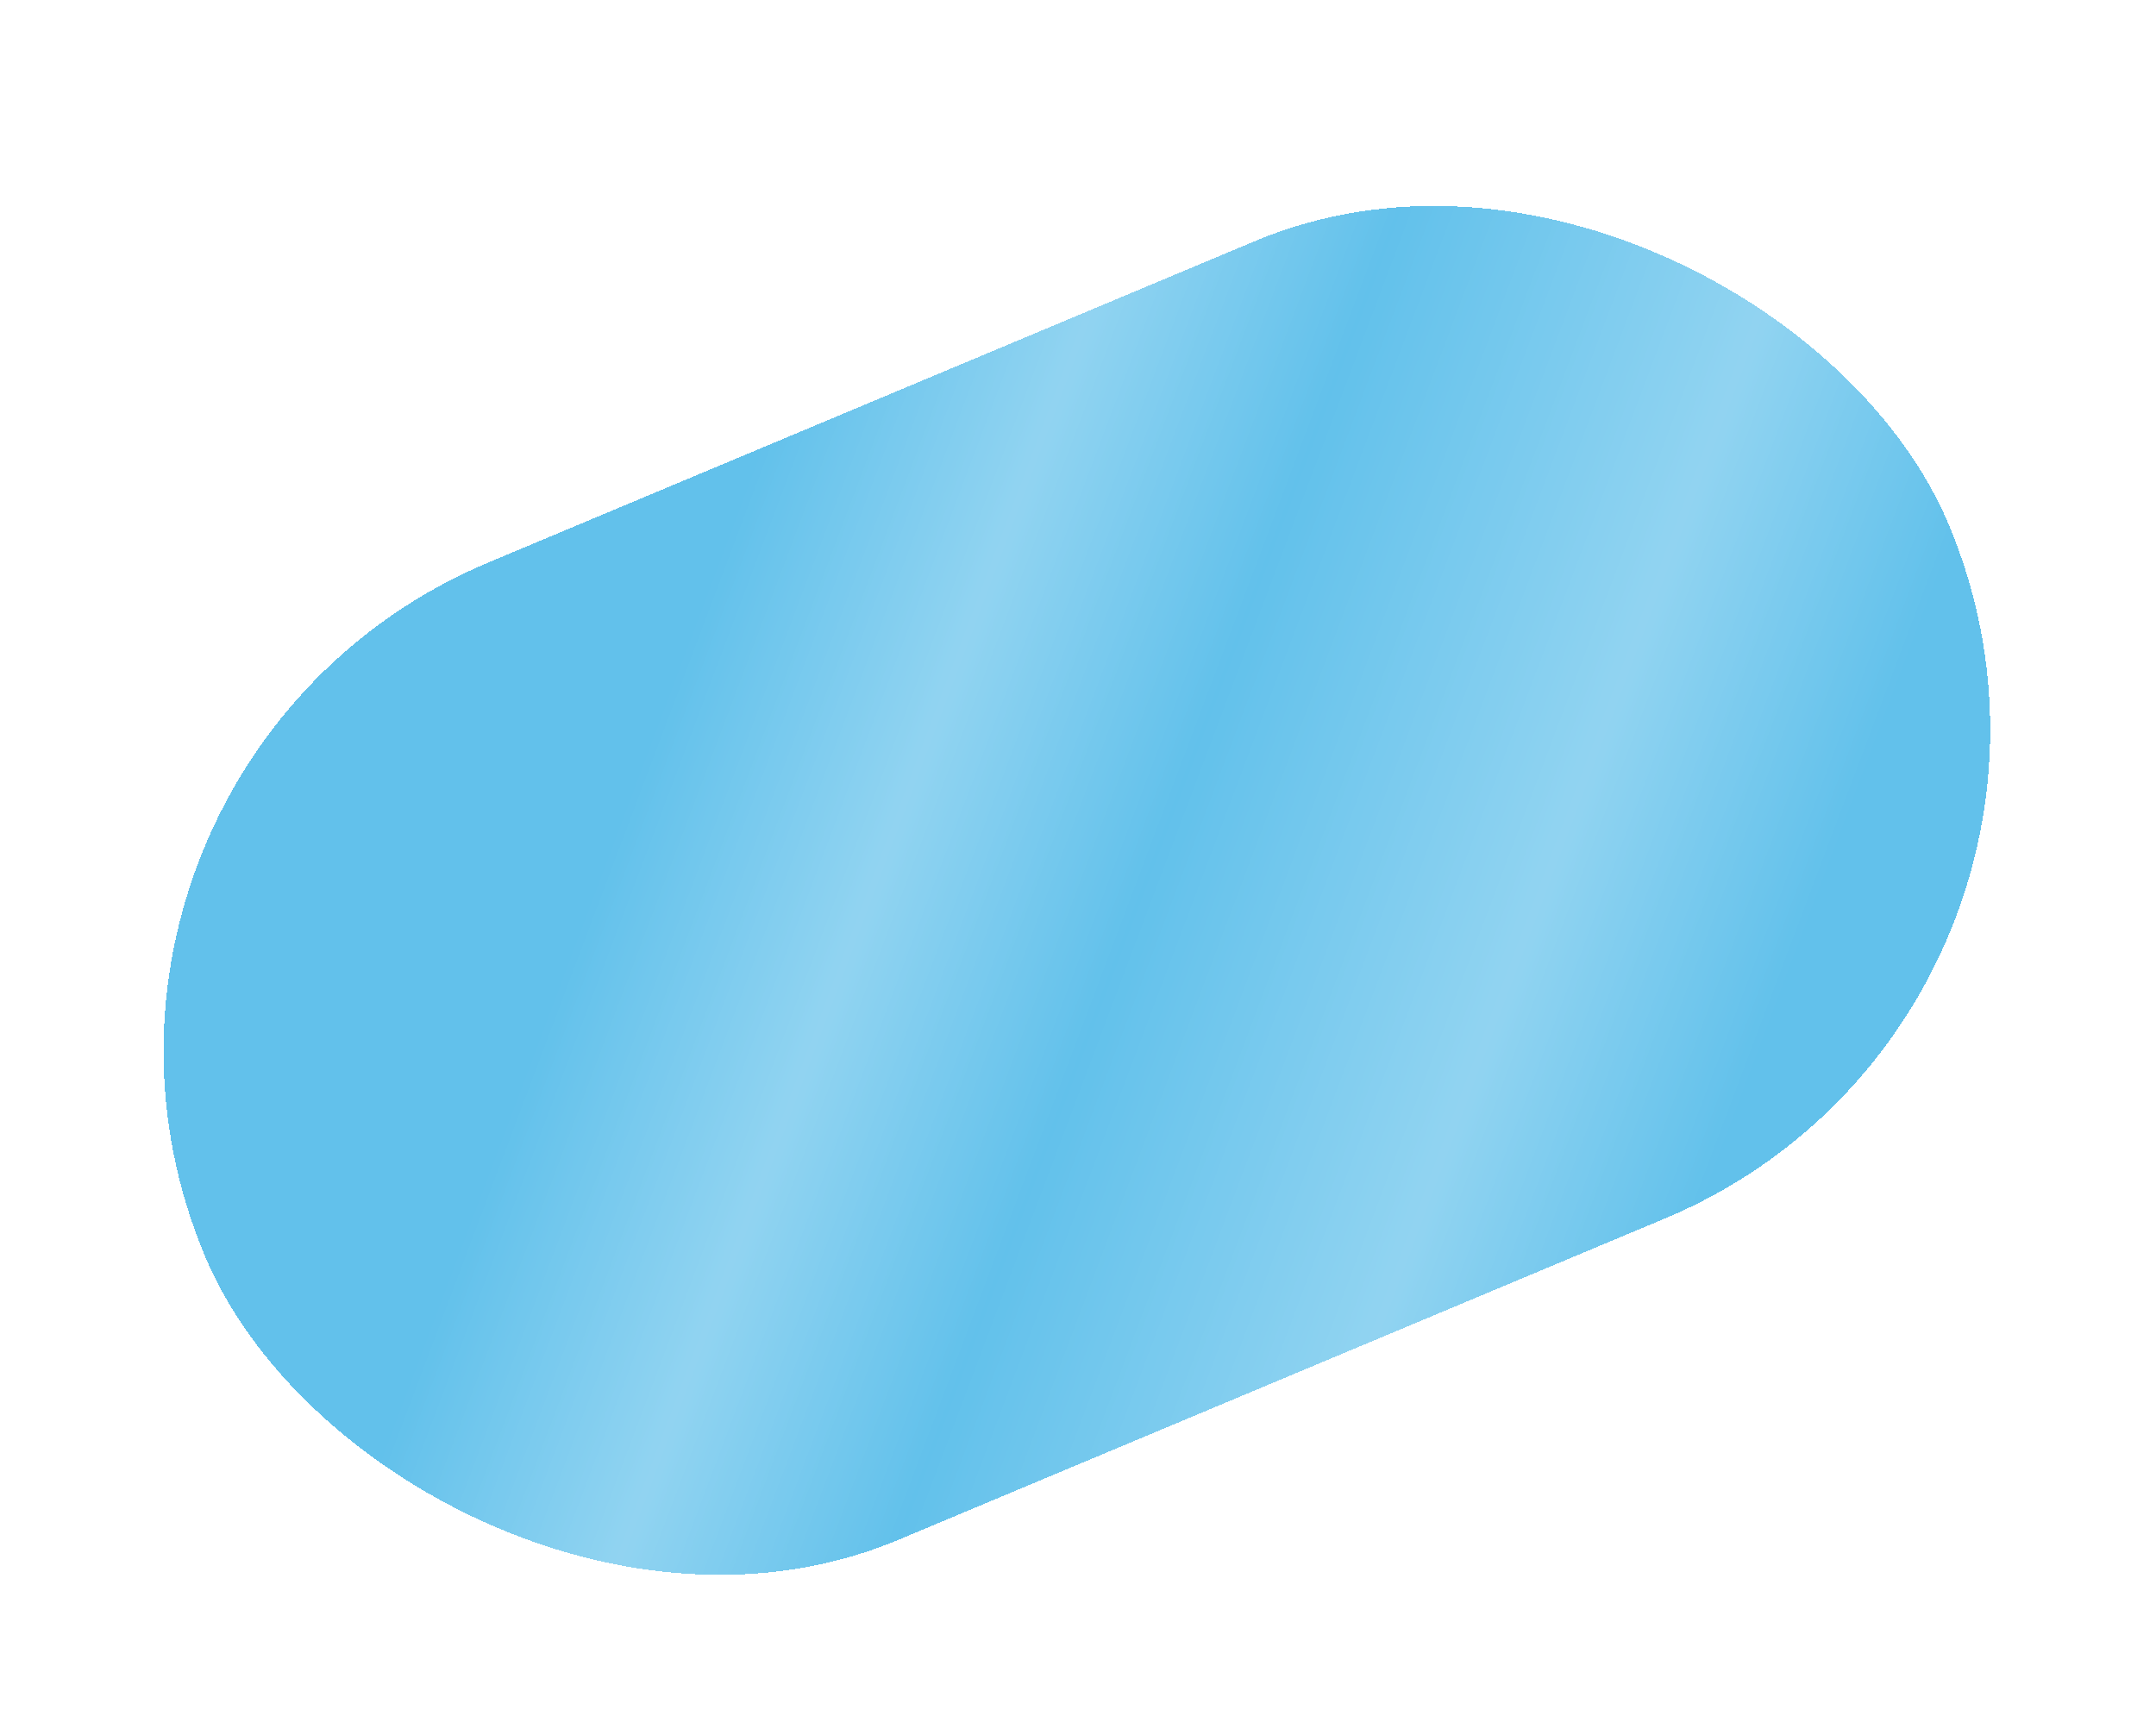
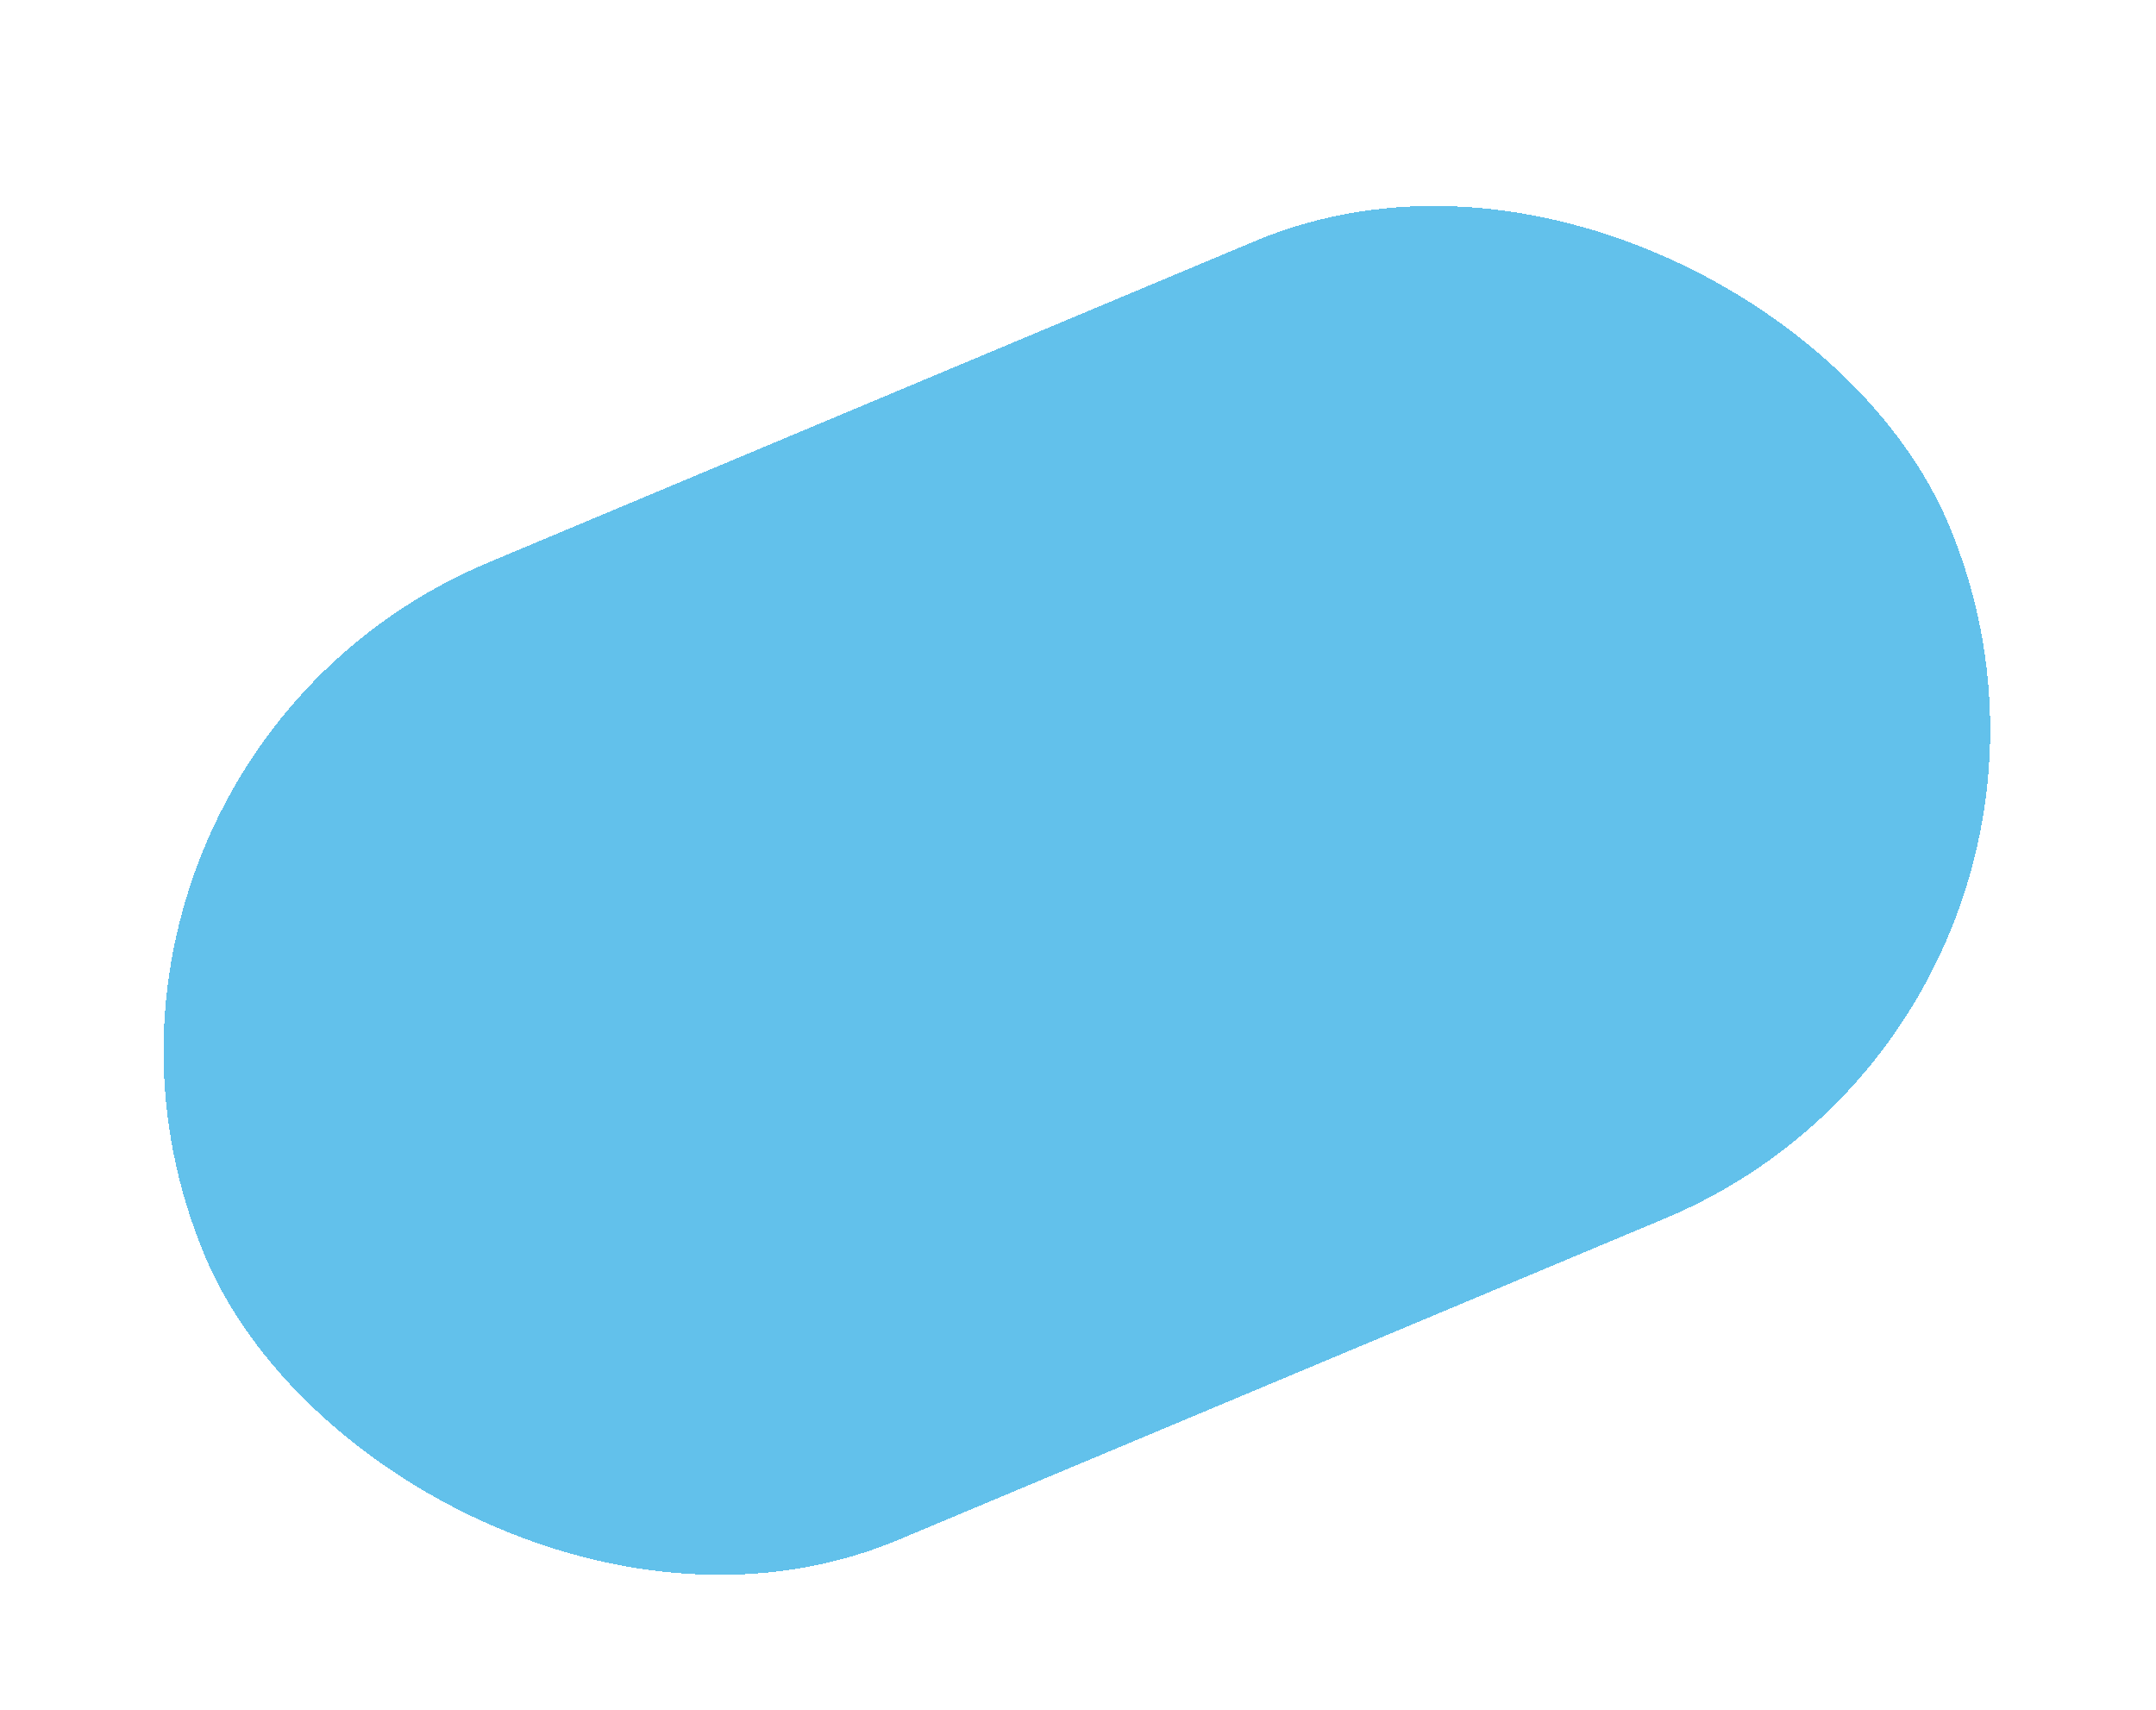
<svg xmlns="http://www.w3.org/2000/svg" width="179" height="142" viewBox="0 0 179 142" fill="none">
  <g filter="url(#filter0_d_4879_101301)">
    <rect y="60.704" width="157" height="88" rx="44" transform="rotate(-22.746 0 60.704)" fill="#62C1EB" shape-rendering="crispEdges" />
-     <rect y="60.704" width="157" height="88" rx="44" transform="rotate(-22.746 0 60.704)" fill="url(#paint0_linear_4879_101301)" fill-opacity="0.3" shape-rendering="crispEdges" />
  </g>
  <defs>
    <filter id="filter0_d_4879_101301" x="-3" y="0.001" width="184.816" height="147.859" filterUnits="userSpaceOnUse" color-interpolation-filters="sRGB">
      <feFlood flood-opacity="0" result="BackgroundImageFix" />
      <feColorMatrix in="SourceAlpha" type="matrix" values="0 0 0 0 0 0 0 0 0 0 0 0 0 0 0 0 0 0 127 0" result="hardAlpha" />
      <feOffset dy="3" />
      <feGaussianBlur stdDeviation="1.5" />
      <feComposite in2="hardAlpha" operator="out" />
      <feColorMatrix type="matrix" values="0 0 0 0 0 0 0 0 0 0.576 0 0 0 0 0.835 0 0 0 0.2 0" />
      <feBlend mode="normal" in2="BackgroundImageFix" result="effect1_dropShadow_4879_101301" />
      <feBlend mode="normal" in="SourceGraphic" in2="effect1_dropShadow_4879_101301" result="shape" />
    </filter>
    <linearGradient id="paint0_linear_4879_101301" x1="127.874" y1="136.511" x2="58.672" y2="71.112" gradientUnits="userSpaceOnUse">
      <stop stop-color="white" stop-opacity="0" />
      <stop offset="0.226" stop-color="white" />
      <stop offset="0.553" stop-color="white" stop-opacity="0" />
      <stop offset="0.774" stop-color="white" />
      <stop offset="1" stop-color="white" stop-opacity="0" />
    </linearGradient>
  </defs>
</svg>